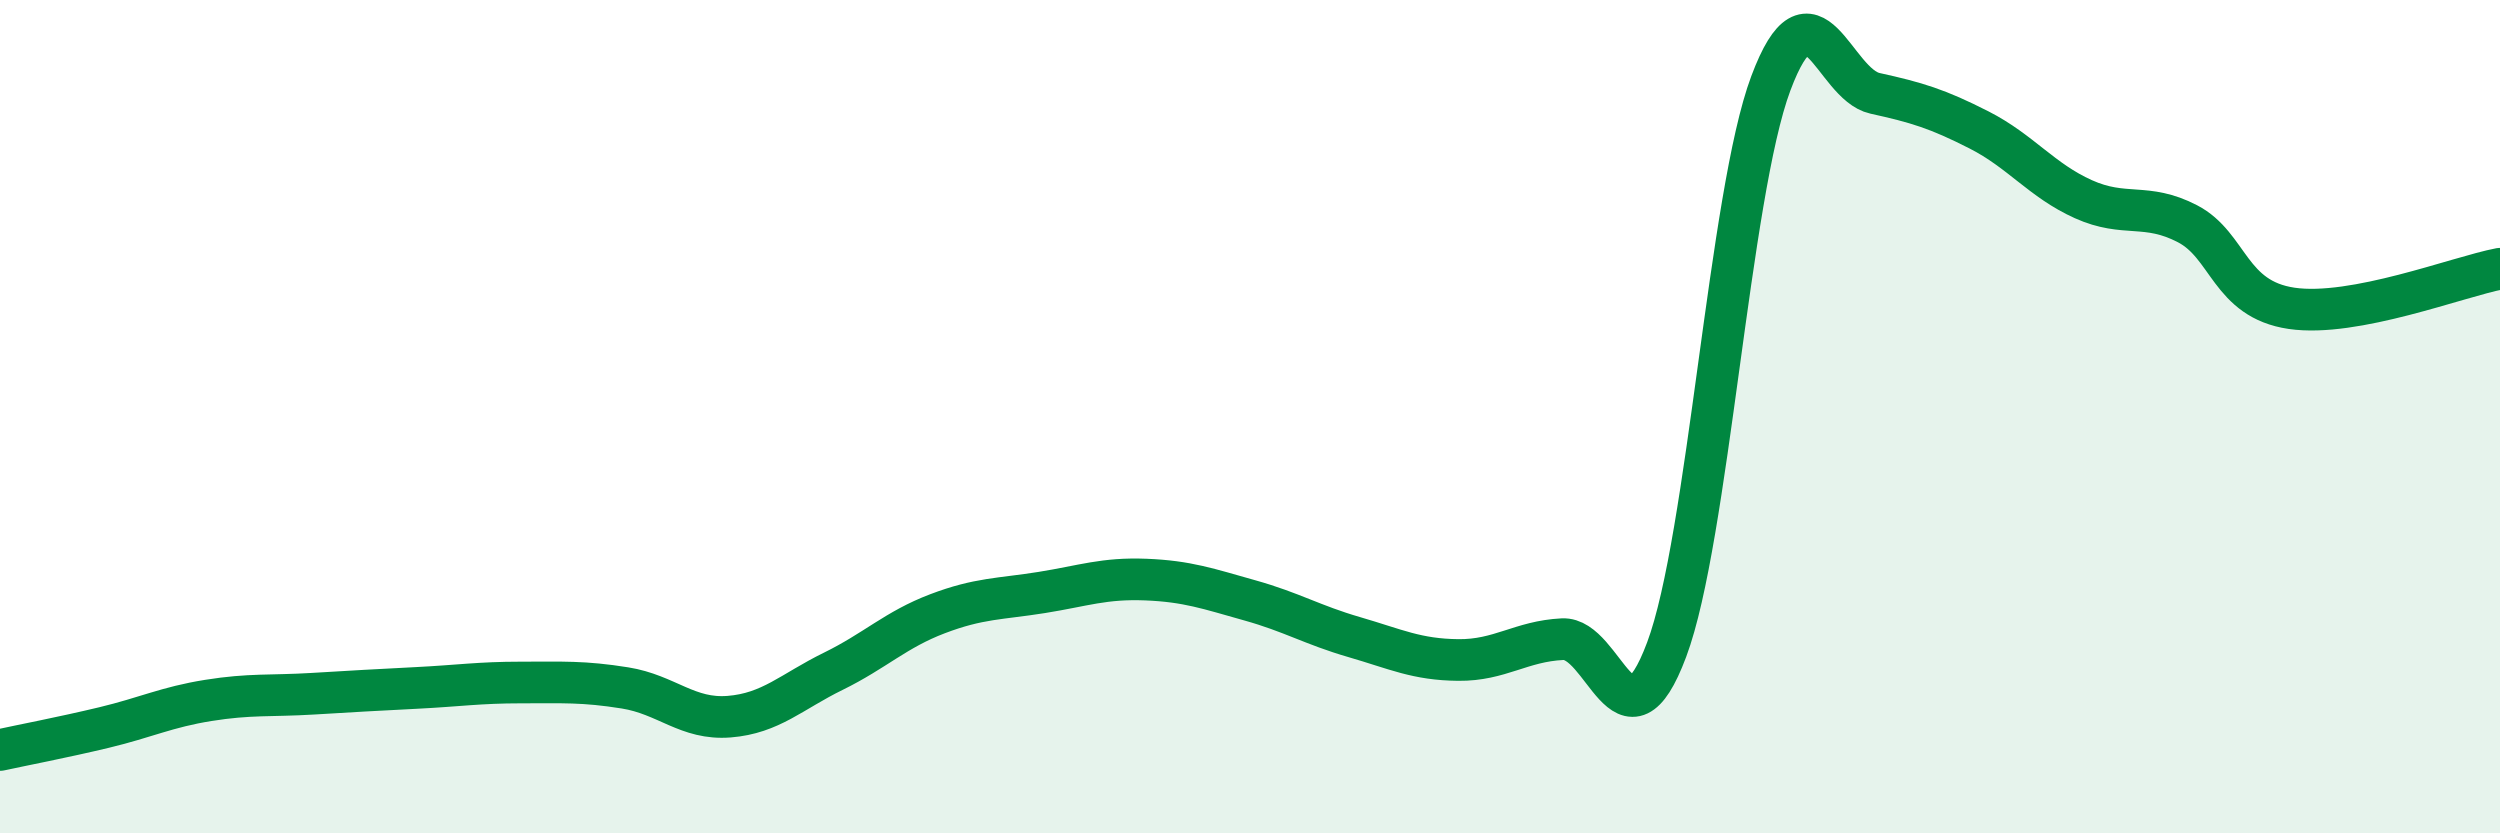
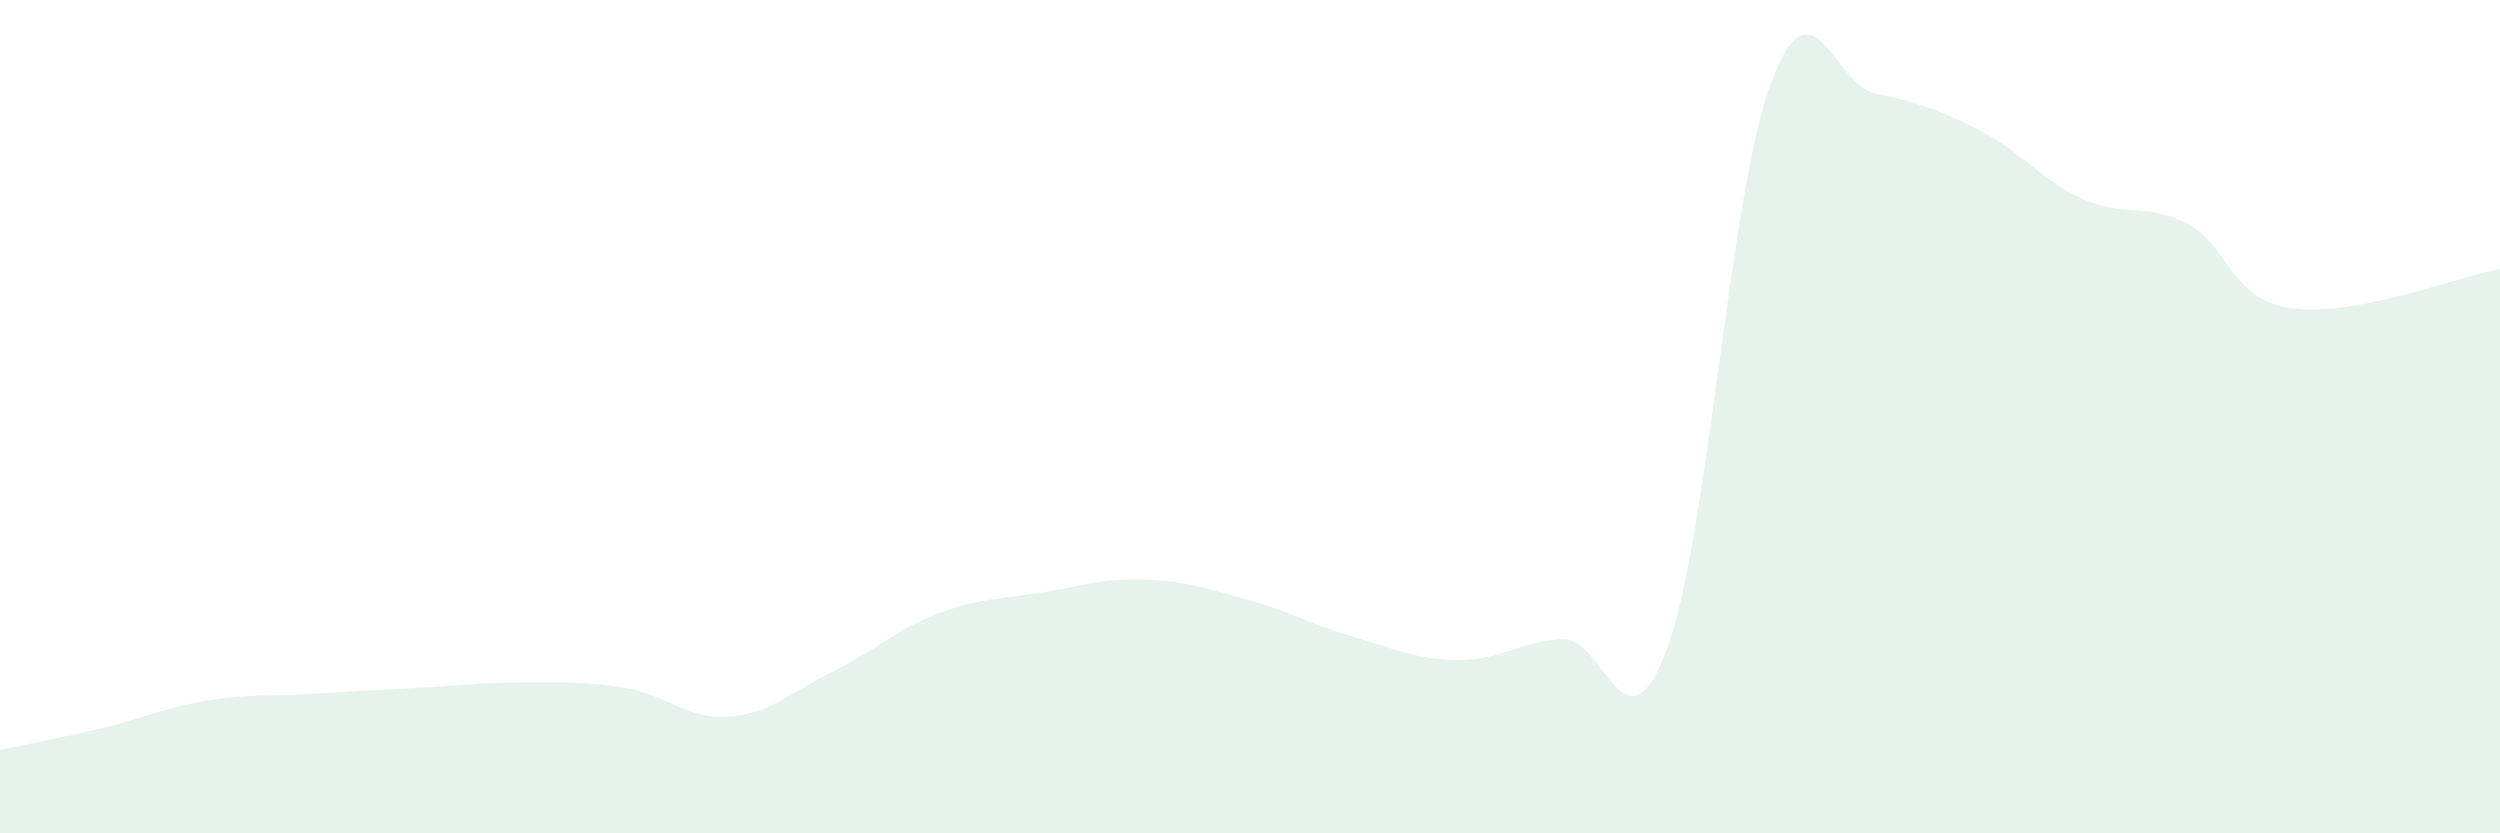
<svg xmlns="http://www.w3.org/2000/svg" width="60" height="20" viewBox="0 0 60 20">
  <path d="M 0,18 C 0.5,17.89 1.5,17.7 2.5,17.46 C 3.5,17.22 4,16.97 5,16.81 C 6,16.65 6.5,16.71 7.5,16.65 C 8.5,16.59 9,16.56 10,16.51 C 11,16.46 11.5,16.38 12.5,16.38 C 13.5,16.38 14,16.35 15,16.51 C 16,16.67 16.5,17.28 17.5,17.2 C 18.5,17.12 19,16.6 20,16.11 C 21,15.62 21.5,15.11 22.5,14.73 C 23.5,14.35 24,14.38 25,14.22 C 26,14.06 26.5,13.87 27.5,13.91 C 28.5,13.95 29,14.13 30,14.41 C 31,14.69 31.5,15 32.5,15.29 C 33.5,15.58 34,15.83 35,15.84 C 36,15.85 36.5,15.39 37.5,15.34 C 38.5,15.29 39,18.26 40,15.59 C 41,12.92 41.5,4.67 42.5,2 C 43.5,-0.67 44,2.02 45,2.24 C 46,2.46 46.5,2.61 47.5,3.12 C 48.5,3.63 49,4.33 50,4.78 C 51,5.23 51.5,4.85 52.5,5.37 C 53.5,5.89 53.5,7.18 55,7.4 C 56.5,7.62 59,6.64 60,6.45L60 20L0 20Z" fill="#008740" opacity="0.1" stroke-linecap="round" stroke-linejoin="round" />
-   <path d="M 0,18 C 0.5,17.89 1.5,17.7 2.5,17.46 C 3.5,17.22 4,16.97 5,16.81 C 6,16.65 6.5,16.71 7.5,16.65 C 8.5,16.59 9,16.56 10,16.51 C 11,16.46 11.5,16.38 12.5,16.38 C 13.5,16.38 14,16.35 15,16.51 C 16,16.67 16.5,17.28 17.5,17.2 C 18.5,17.12 19,16.6 20,16.11 C 21,15.62 21.5,15.11 22.5,14.73 C 23.5,14.35 24,14.38 25,14.22 C 26,14.06 26.5,13.87 27.5,13.91 C 28.5,13.95 29,14.13 30,14.41 C 31,14.69 31.5,15 32.5,15.29 C 33.5,15.58 34,15.83 35,15.84 C 36,15.85 36.5,15.39 37.5,15.34 C 38.5,15.29 39,18.26 40,15.59 C 41,12.92 41.5,4.67 42.5,2 C 43.5,-0.67 44,2.02 45,2.24 C 46,2.46 46.5,2.61 47.5,3.12 C 48.5,3.63 49,4.33 50,4.78 C 51,5.23 51.5,4.85 52.5,5.37 C 53.5,5.89 53.5,7.18 55,7.4 C 56.5,7.62 59,6.64 60,6.45" stroke="#008740" stroke-width="1" fill="none" stroke-linecap="round" stroke-linejoin="round" />
</svg>